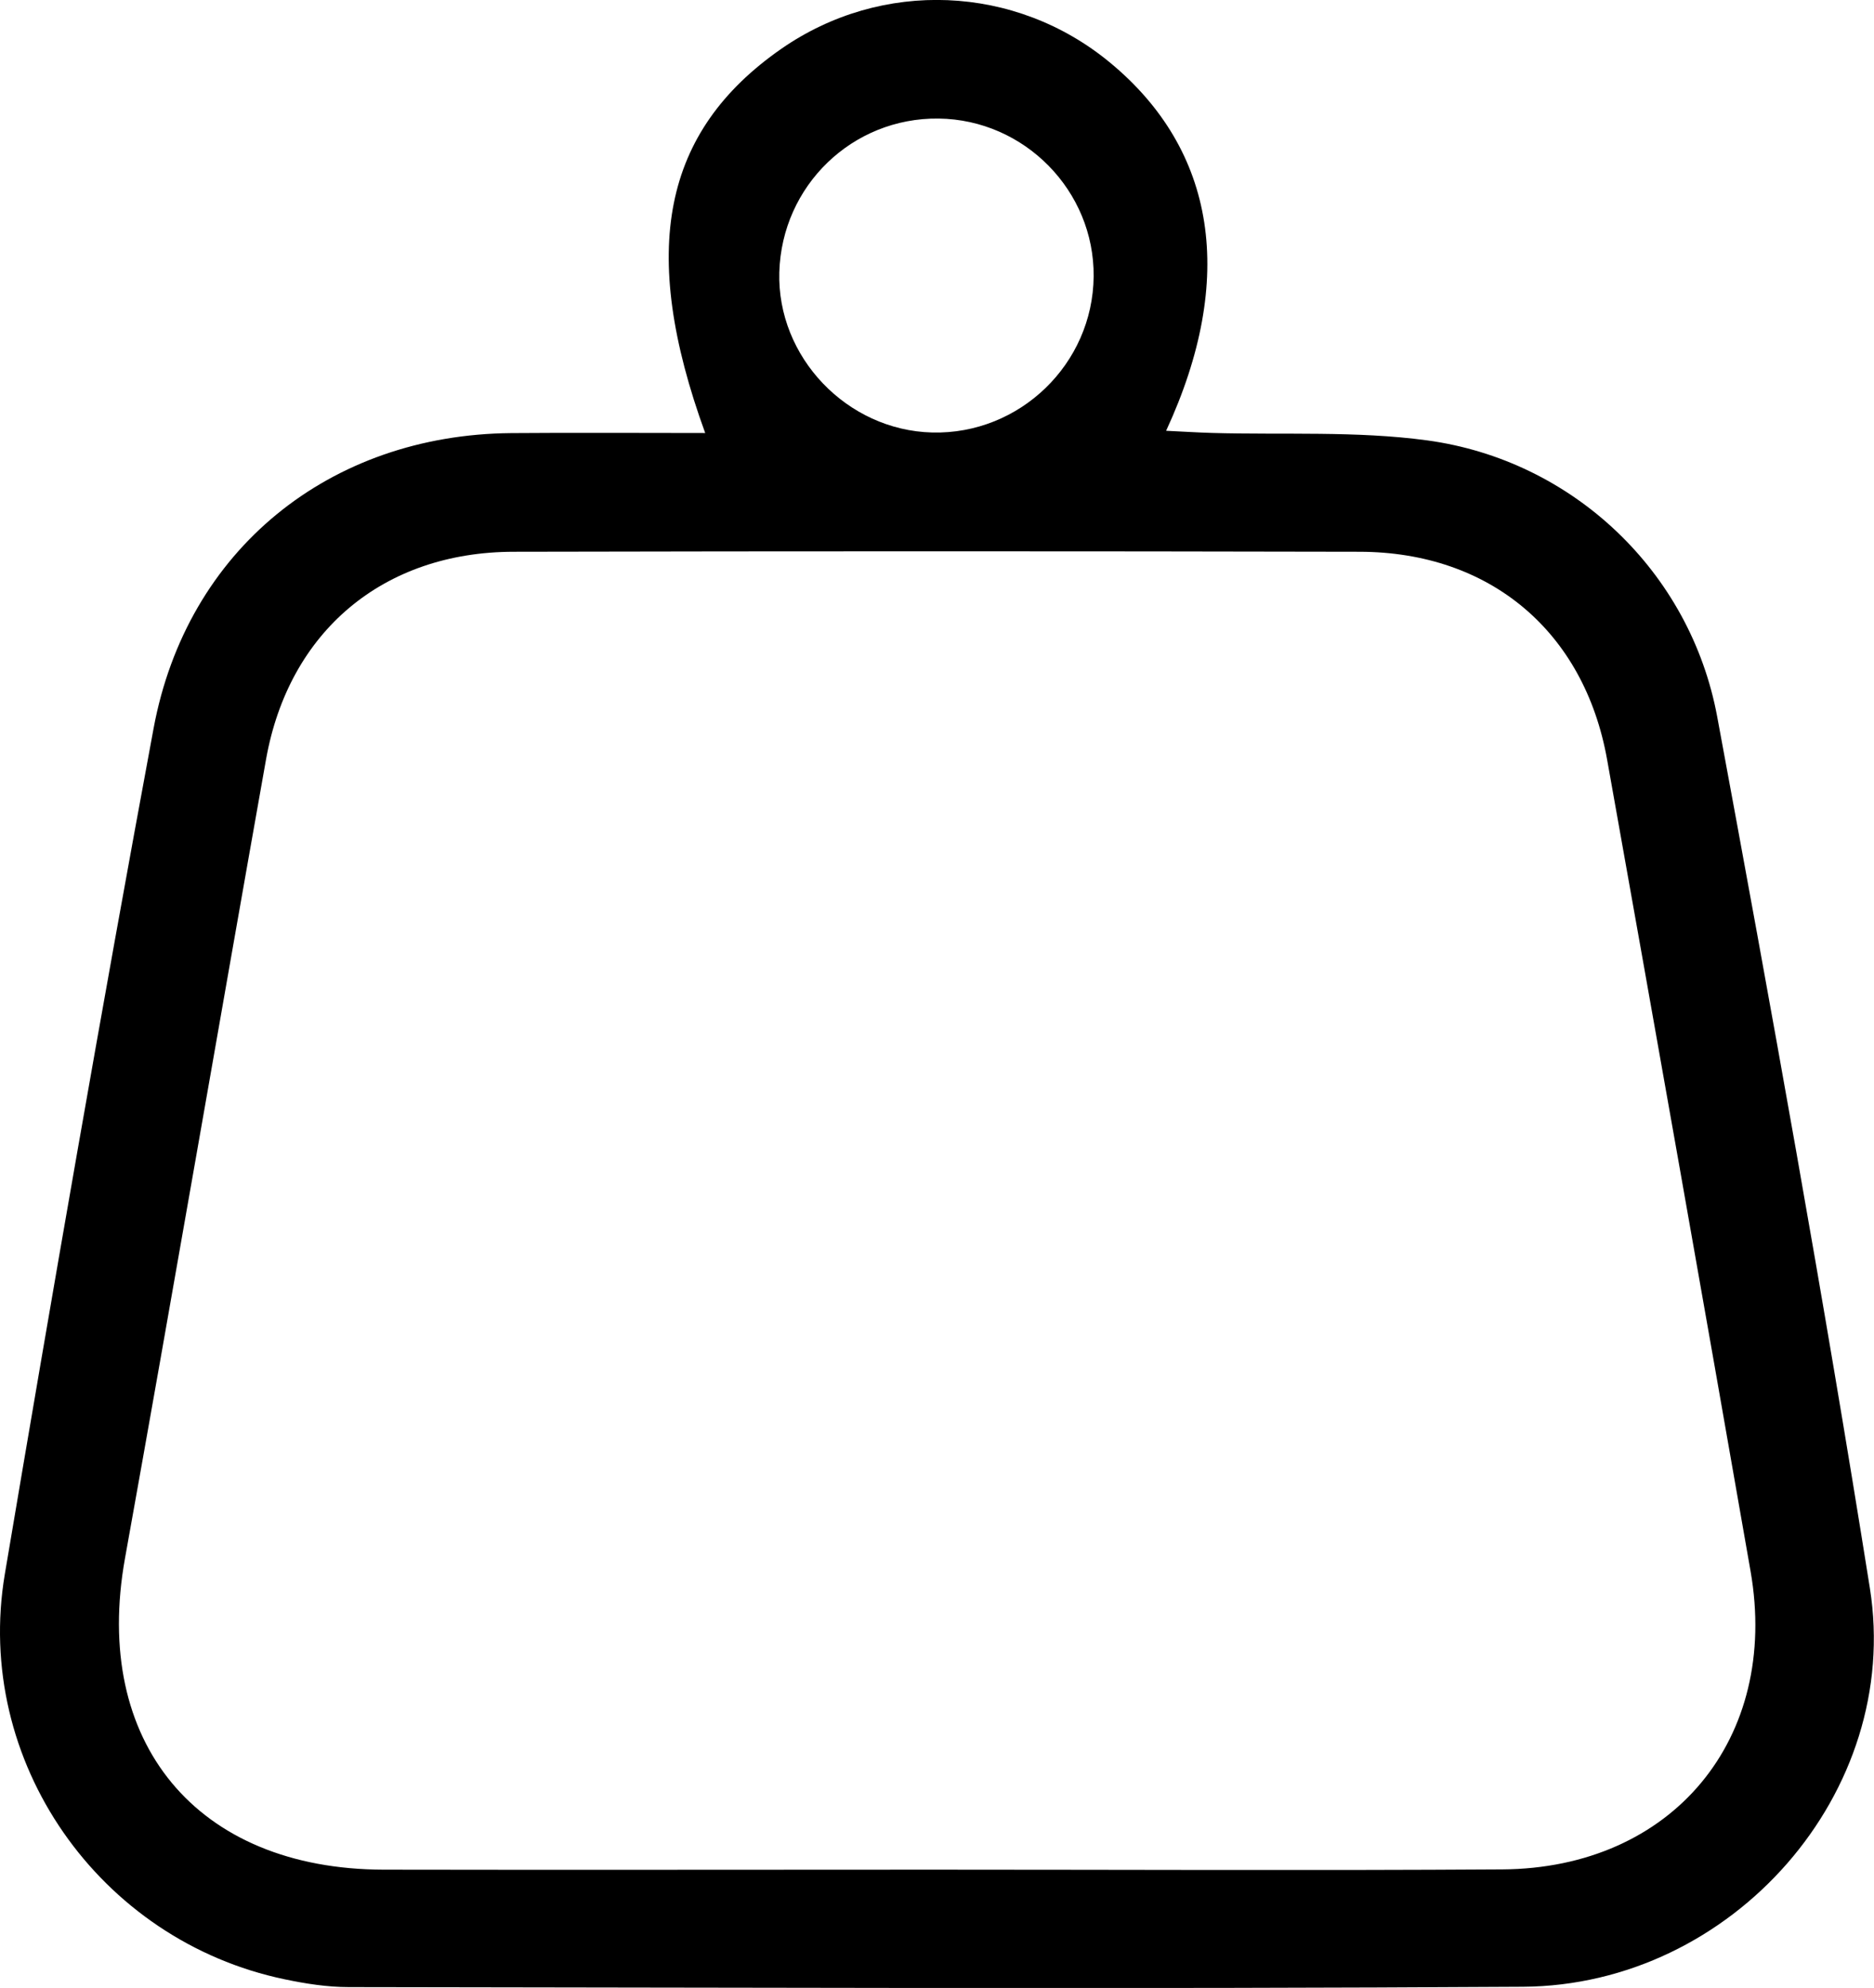
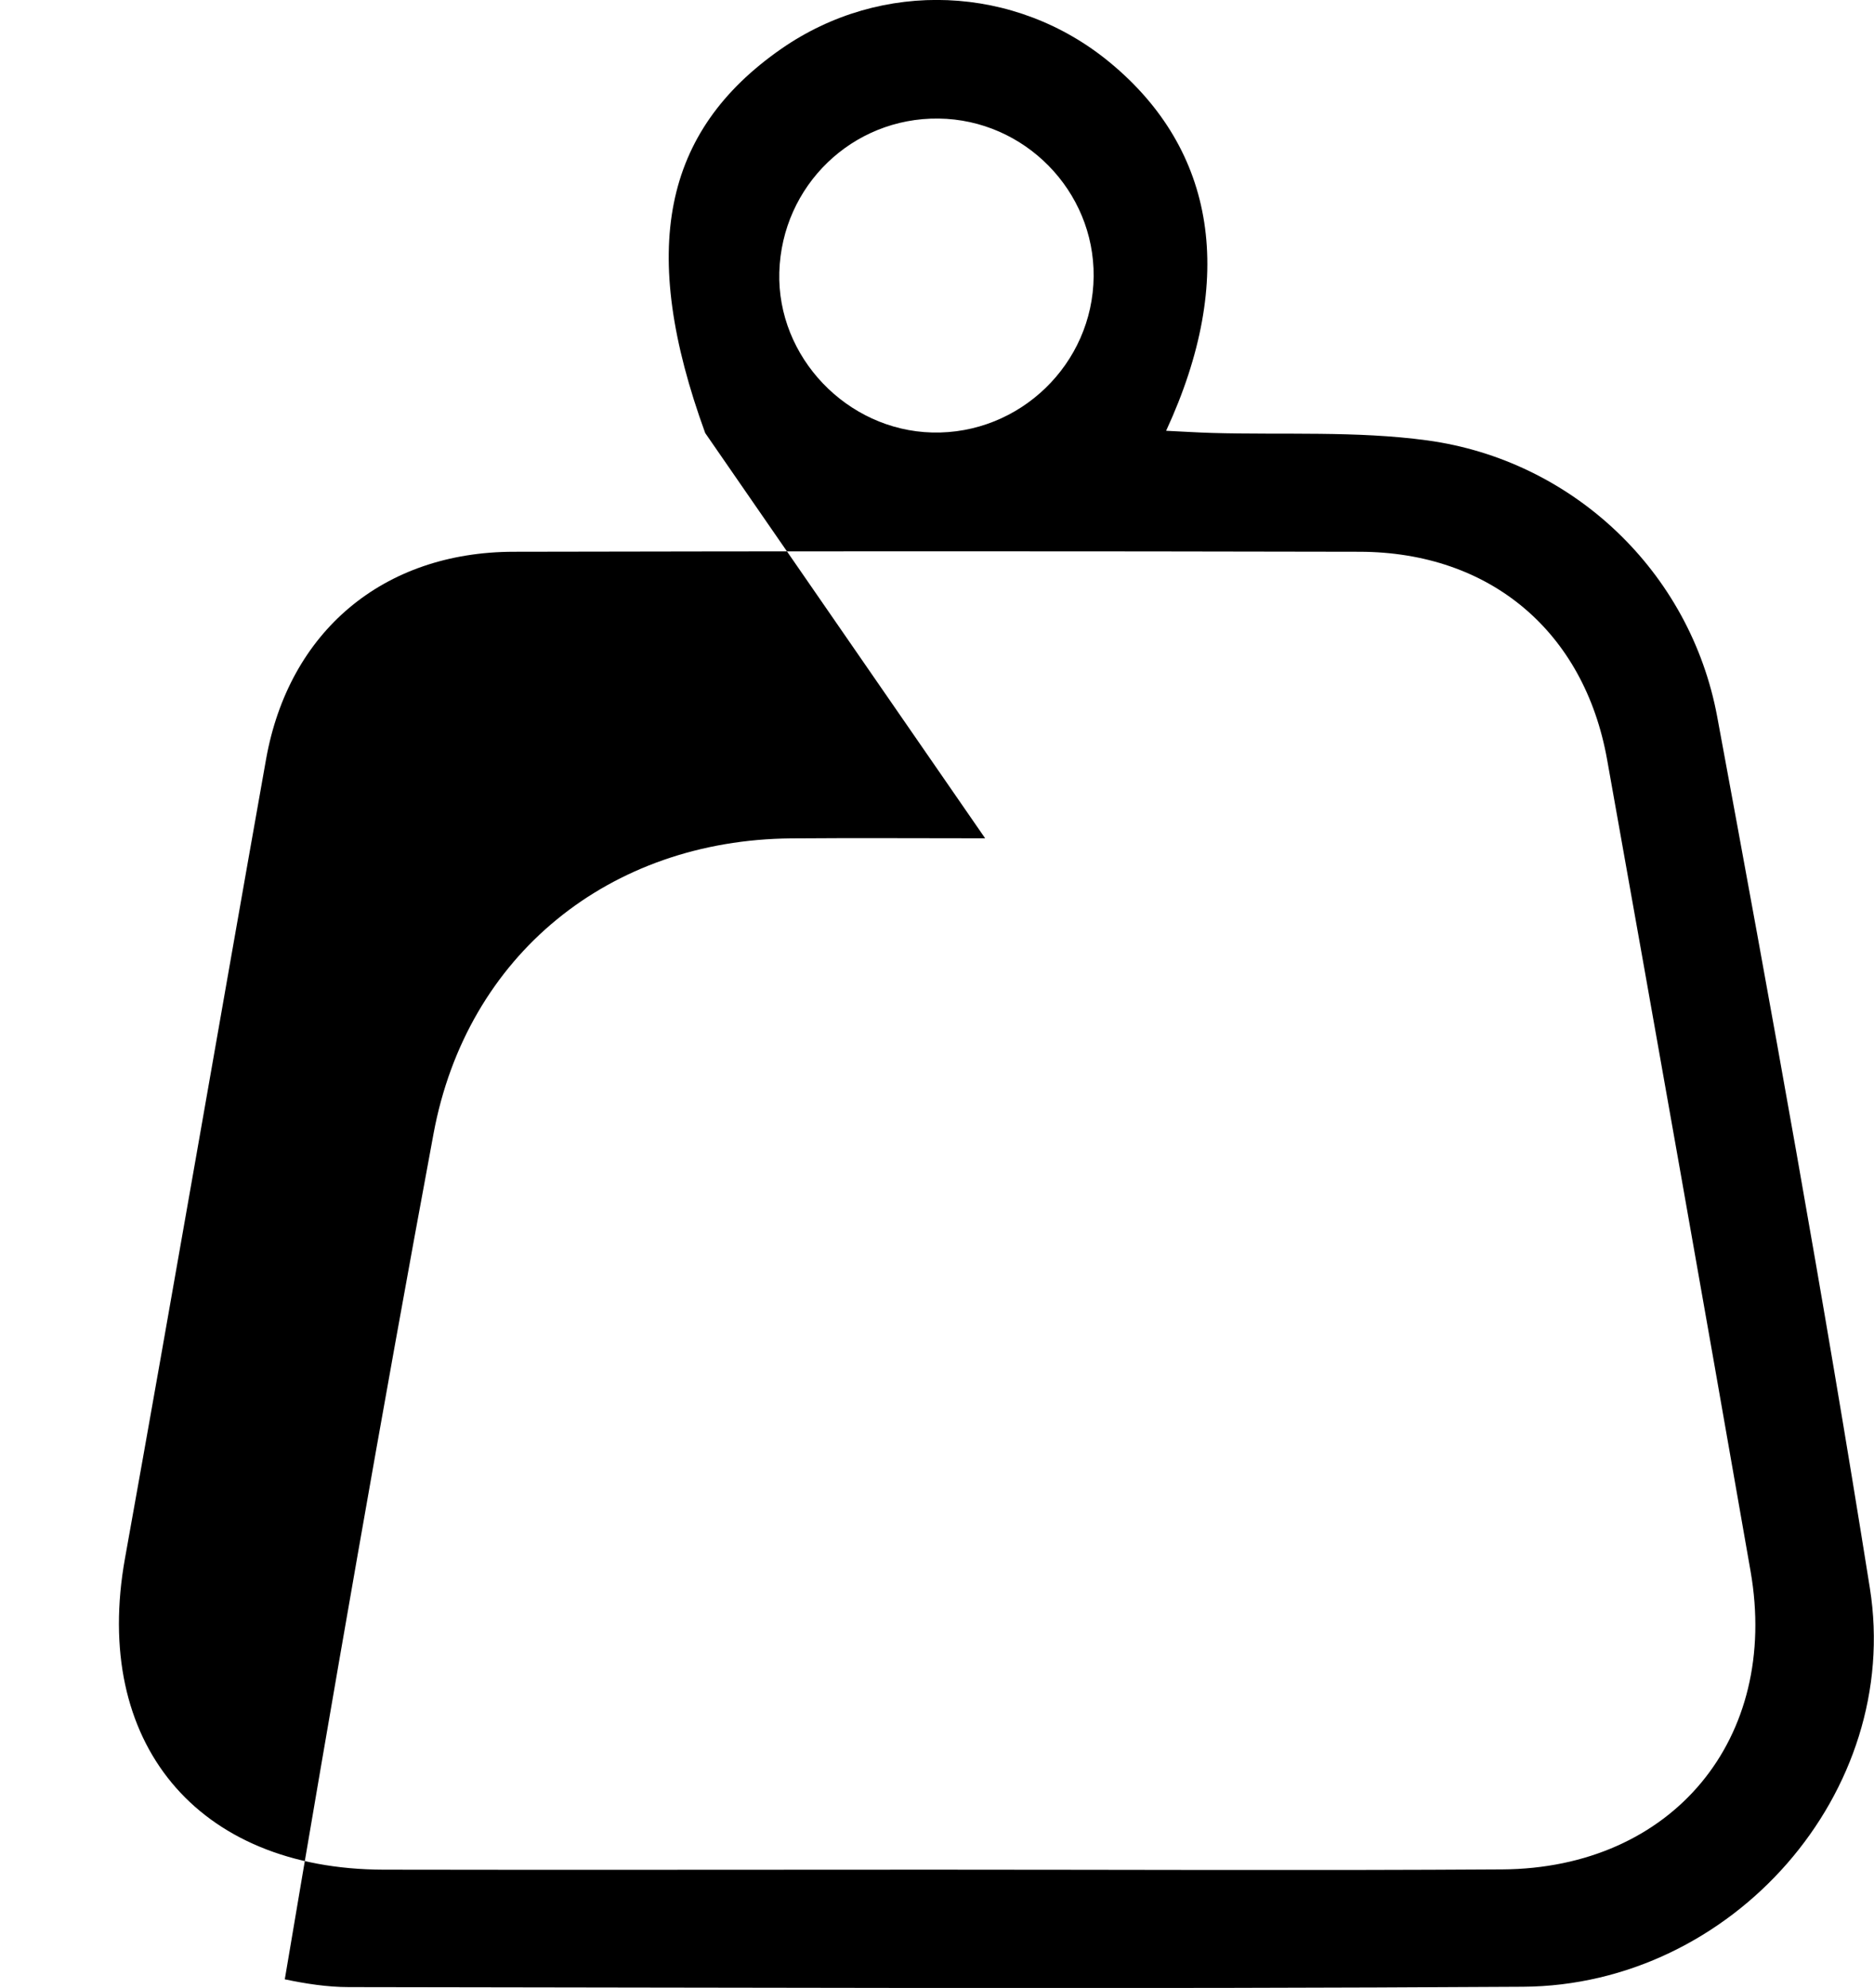
<svg xmlns="http://www.w3.org/2000/svg" id="Layer_2" viewBox="0 0 216.95 230.05">
  <g id="Layer_1-2">
-     <path d="M81.64,50.11c-7.71-21.17-4.91-34.9,8.78-44.44,11.65-8.11,27.13-7.48,38.08,1.57,12.27,10.13,14.66,24.98,6.5,42.61,1.9,.09,3.6,.2,5.3,.25,8.31,.24,16.72-.25,24.91,.86,16.85,2.29,30.47,15.17,33.59,31.99,6.22,33.55,12.31,67.13,17.67,100.82,3.76,23.62-15.9,45.99-40.16,46.14-45.31,.28-90.62,.09-135.93,.04-2.47,0-4.98-.39-7.41-.9C11.48,224.58-3.09,203.81,.56,182.15c5.51-32.66,11.17-65.3,17.22-97.86,3.85-20.71,20.4-33.99,41.39-34.17,7.44-.06,14.87-.01,22.47-.01Zm26.27,166.25c21.99,0,43.99,.11,65.98-.03,19.71-.12,32.16-15.1,28.77-34.51-5.47-31.32-11.02-62.63-16.61-93.93-2.65-14.82-13.55-24-28.63-24.04-32.66-.07-65.31-.07-97.97,0-15.09,.03-26.01,9.21-28.65,24.02-5.48,30.81-10.79,61.66-16.33,92.46-3.83,21.27,8.27,35.99,29.96,36.03,21.16,.04,42.32,0,63.48,0Zm.75-202.64c-9.98-.12-18.15,7.76-18.44,17.78-.28,9.81,7.82,18.3,17.7,18.55,10.13,.25,18.6-7.93,18.69-18.06,.09-9.91-8.01-18.15-17.95-18.27Z" />
+     <path d="M81.64,50.11c-7.71-21.17-4.91-34.9,8.78-44.44,11.65-8.11,27.13-7.48,38.08,1.57,12.27,10.13,14.66,24.98,6.5,42.61,1.9,.09,3.6,.2,5.3,.25,8.31,.24,16.72-.25,24.91,.86,16.85,2.29,30.47,15.17,33.59,31.99,6.22,33.55,12.31,67.13,17.67,100.82,3.76,23.62-15.9,45.99-40.16,46.14-45.31,.28-90.62,.09-135.93,.04-2.47,0-4.98-.39-7.41-.9c5.51-32.66,11.17-65.3,17.22-97.86,3.85-20.71,20.4-33.99,41.39-34.17,7.44-.06,14.87-.01,22.47-.01Zm26.27,166.25c21.99,0,43.99,.11,65.98-.03,19.71-.12,32.16-15.1,28.77-34.51-5.47-31.32-11.02-62.63-16.61-93.93-2.65-14.82-13.55-24-28.63-24.04-32.66-.07-65.31-.07-97.97,0-15.09,.03-26.01,9.21-28.65,24.02-5.48,30.81-10.79,61.66-16.33,92.46-3.83,21.27,8.27,35.99,29.96,36.03,21.16,.04,42.32,0,63.48,0Zm.75-202.64c-9.98-.12-18.15,7.76-18.44,17.78-.28,9.81,7.82,18.3,17.7,18.55,10.13,.25,18.6-7.93,18.69-18.06,.09-9.91-8.01-18.15-17.95-18.27Z" />
  </g>
</svg>